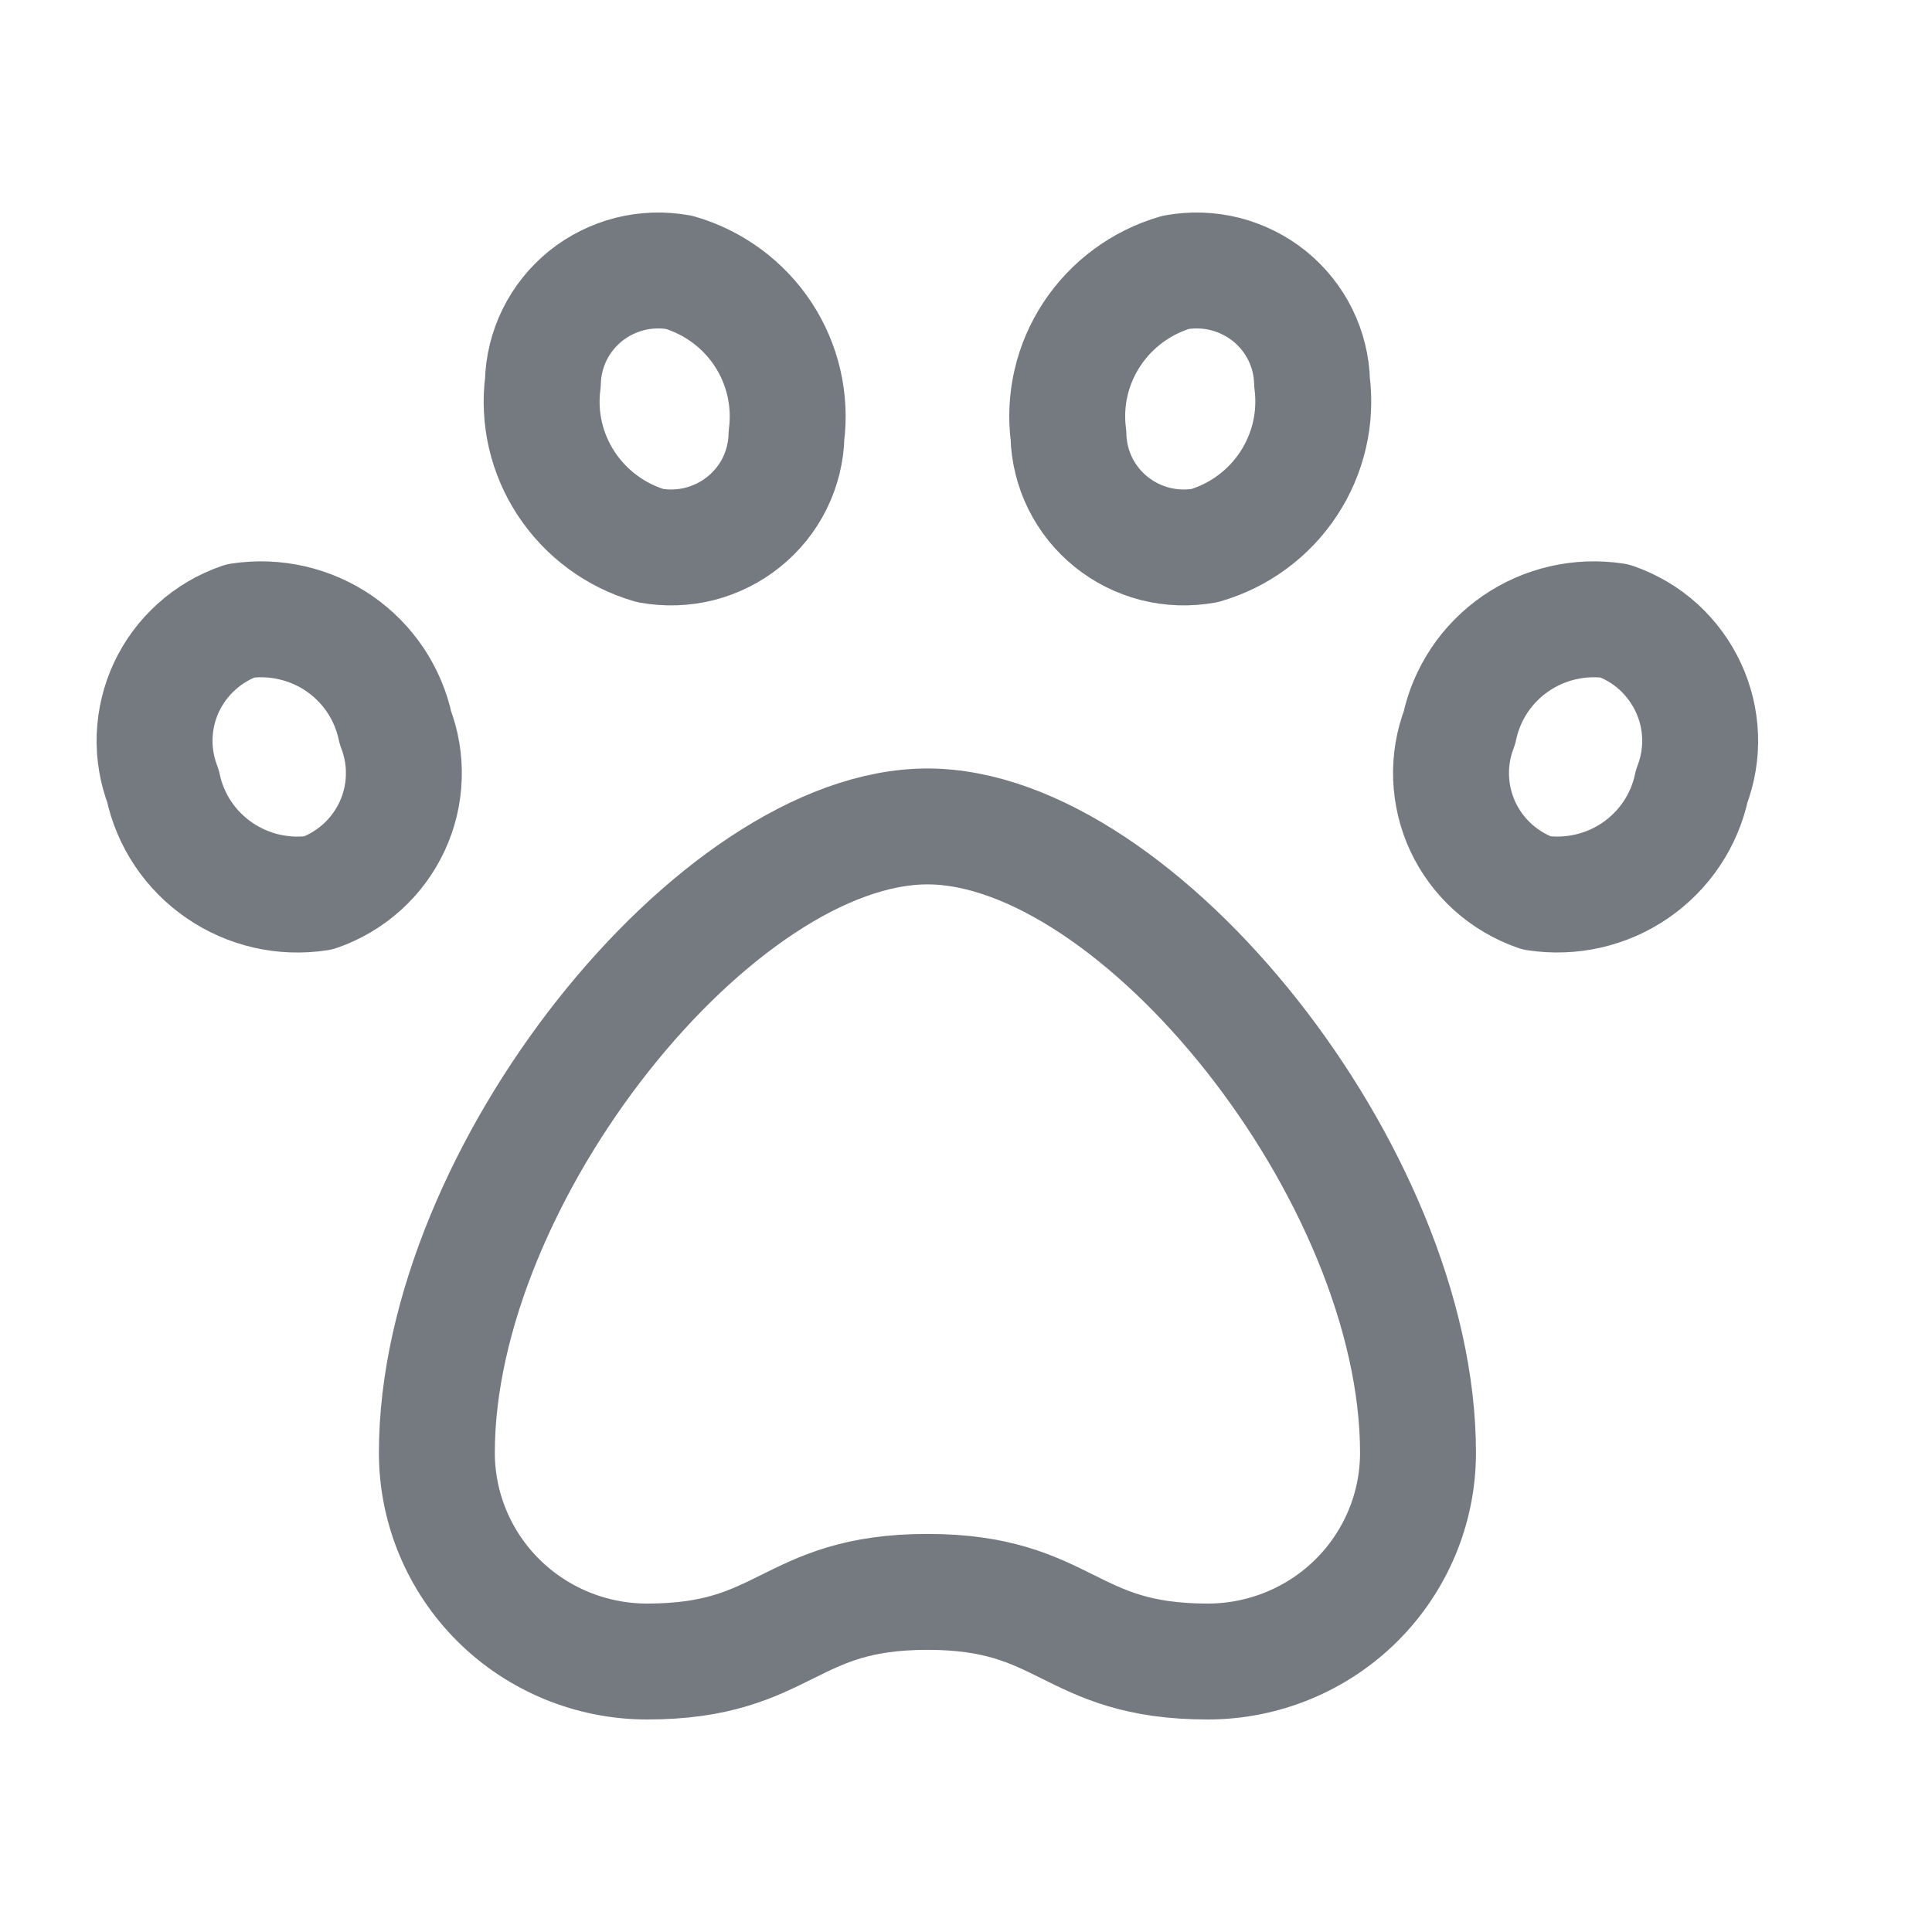
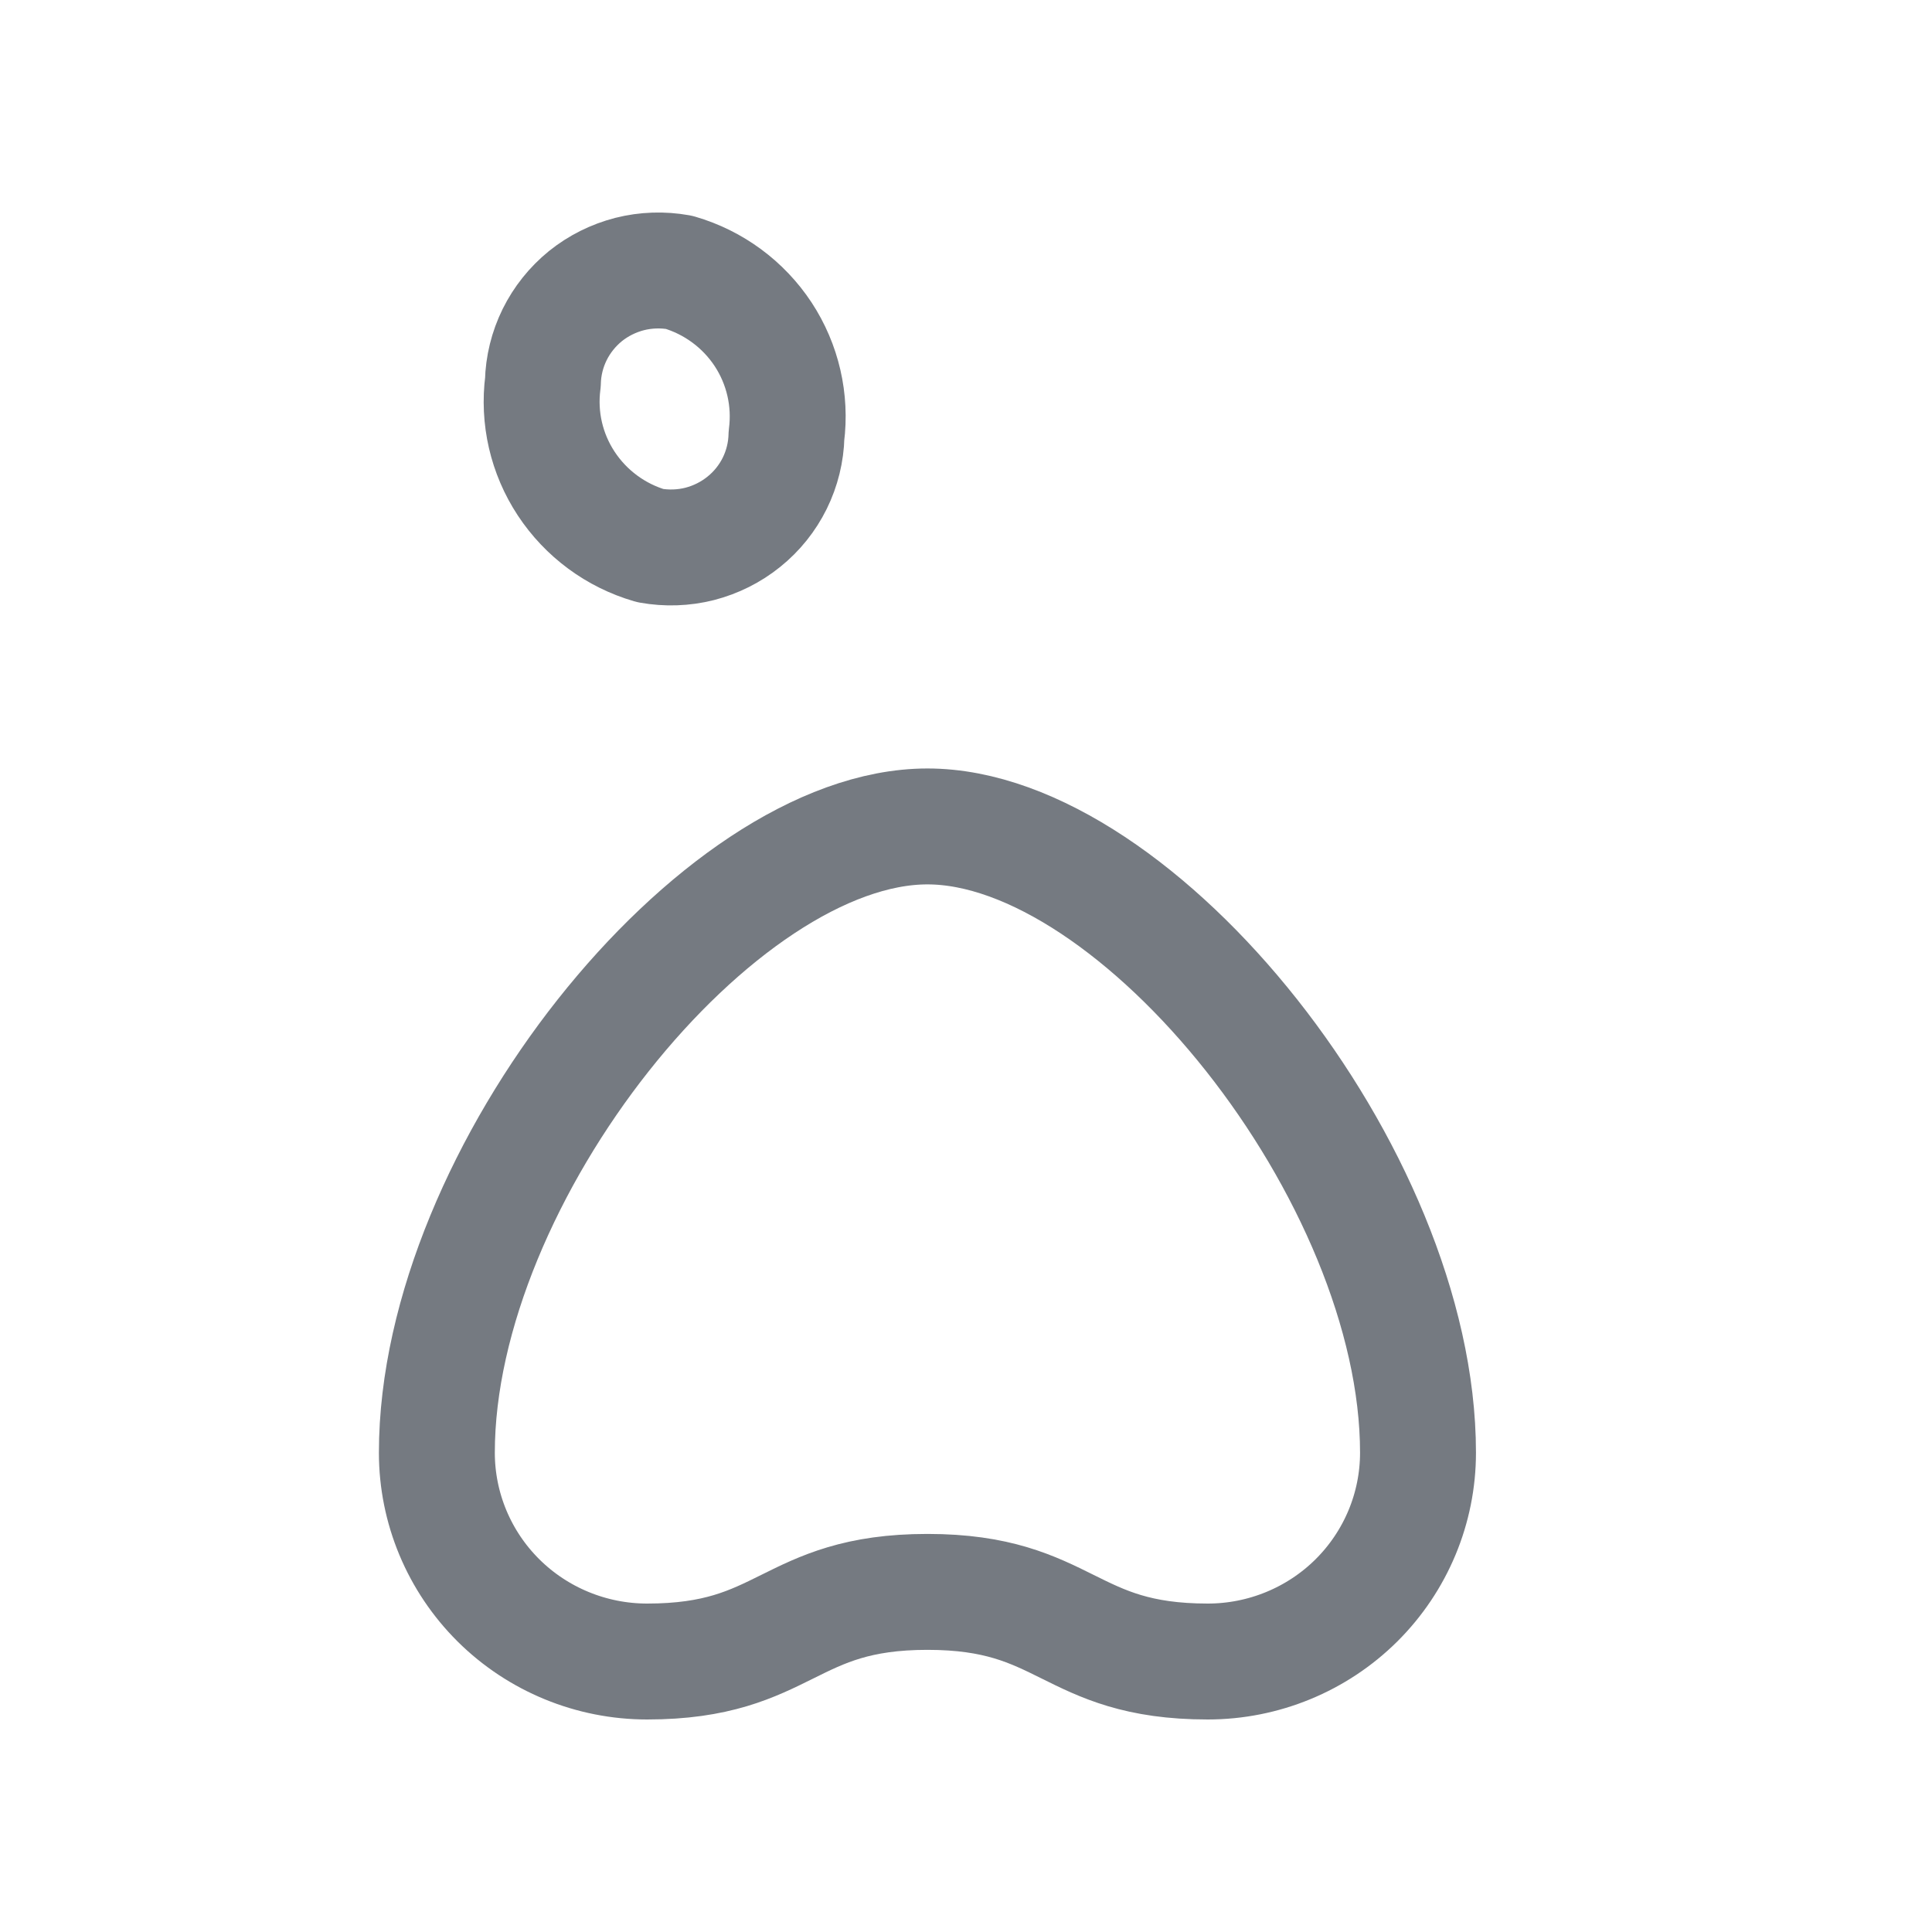
<svg xmlns="http://www.w3.org/2000/svg" width="25" height="25" viewBox="0 0 25 25" fill="none">
-   <path d="M8.787 3.524C8.575 3.486 8.357 3.493 8.147 3.546C7.938 3.6 7.743 3.697 7.575 3.832C7.408 3.968 7.272 4.138 7.177 4.33C7.082 4.523 7.03 4.734 7.025 4.948C6.965 5.407 7.072 5.871 7.327 6.258C7.582 6.645 7.967 6.93 8.414 7.06C8.626 7.098 8.845 7.091 9.054 7.038C9.263 6.984 9.458 6.887 9.626 6.751C9.794 6.616 9.93 6.446 10.025 6.254C10.12 6.061 10.172 5.85 10.177 5.636C10.236 5.177 10.129 4.713 9.875 4.326C9.62 3.939 9.234 3.654 8.787 3.524V3.524Z" stroke="#757A81" stroke-width="1.5" stroke-linecap="round" stroke-linejoin="round" />
-   <path d="M3.109 8.034C3.558 7.966 4.017 8.071 4.391 8.328C4.764 8.586 5.024 8.975 5.117 9.417C5.196 9.622 5.233 9.841 5.225 10.06C5.218 10.28 5.166 10.496 5.073 10.695C4.98 10.894 4.848 11.073 4.684 11.221C4.52 11.368 4.329 11.482 4.12 11.555C3.67 11.624 3.211 11.519 2.837 11.261C2.462 11.004 2.202 10.614 2.109 10.172C2.03 9.966 1.993 9.747 2.001 9.528C2.009 9.308 2.061 9.092 2.154 8.893C2.247 8.694 2.38 8.515 2.544 8.368C2.708 8.22 2.9 8.107 3.109 8.034V8.034Z" stroke="#757A81" stroke-width="1.5" stroke-linecap="round" stroke-linejoin="round" />
-   <path d="M15.215 3.524C15.427 3.486 15.646 3.493 15.855 3.546C16.064 3.6 16.259 3.697 16.427 3.832C16.595 3.968 16.731 4.138 16.826 4.33C16.921 4.523 16.973 4.734 16.978 4.948C17.037 5.407 16.93 5.871 16.675 6.258C16.421 6.645 16.035 6.93 15.588 7.06C15.376 7.098 15.158 7.091 14.948 7.038C14.739 6.984 14.544 6.887 14.376 6.751C14.209 6.616 14.073 6.446 13.978 6.254C13.883 6.061 13.831 5.85 13.826 5.636C13.766 5.177 13.873 4.713 14.128 4.326C14.383 3.939 14.768 3.654 15.215 3.524V3.524Z" stroke="#757A81" stroke-width="1.5" stroke-linecap="round" stroke-linejoin="round" />
-   <path d="M20.893 8.034C20.444 7.966 19.985 8.071 19.612 8.328C19.238 8.586 18.978 8.975 18.885 9.417C18.806 9.622 18.769 9.841 18.777 10.06C18.785 10.28 18.836 10.496 18.929 10.695C19.022 10.894 19.154 11.073 19.318 11.221C19.482 11.368 19.674 11.482 19.882 11.555C20.332 11.623 20.791 11.518 21.164 11.261C21.538 11.003 21.798 10.614 21.891 10.172C21.97 9.966 22.007 9.748 21.999 9.528C21.991 9.309 21.939 9.093 21.846 8.894C21.753 8.695 21.621 8.516 21.458 8.368C21.294 8.22 21.102 8.107 20.893 8.034Z" stroke="#757A81" stroke-width="1.5" stroke-linecap="round" stroke-linejoin="round" />
+   <path d="M8.787 3.524C8.575 3.486 8.357 3.493 8.147 3.546C7.938 3.6 7.743 3.697 7.575 3.832C7.408 3.968 7.272 4.138 7.177 4.33C7.082 4.523 7.03 4.734 7.025 4.948C6.965 5.407 7.072 5.871 7.327 6.258C7.582 6.645 7.967 6.93 8.414 7.06C8.626 7.098 8.845 7.091 9.054 7.038C9.263 6.984 9.458 6.887 9.626 6.751C9.794 6.616 9.93 6.446 10.025 6.254C10.12 6.061 10.172 5.85 10.177 5.636C10.236 5.177 10.129 4.713 9.875 4.326C9.62 3.939 9.234 3.654 8.787 3.524Z" stroke="#757A81" stroke-width="1.5" stroke-linecap="round" stroke-linejoin="round" />
  <path d="M5.653 18.798C5.653 19.515 5.94 20.202 6.45 20.709C6.96 21.215 7.652 21.5 8.374 21.5C10.187 21.5 10.187 20.599 12.001 20.599C13.815 20.599 13.815 21.5 15.628 21.5C16.35 21.5 17.042 21.215 17.552 20.709C18.062 20.202 18.349 19.515 18.349 18.798C18.349 15.197 14.722 10.694 12.001 10.694C9.281 10.694 5.653 15.197 5.653 18.798Z" stroke="#757A81" stroke-width="1.5" stroke-linecap="round" stroke-linejoin="round" />
</svg>